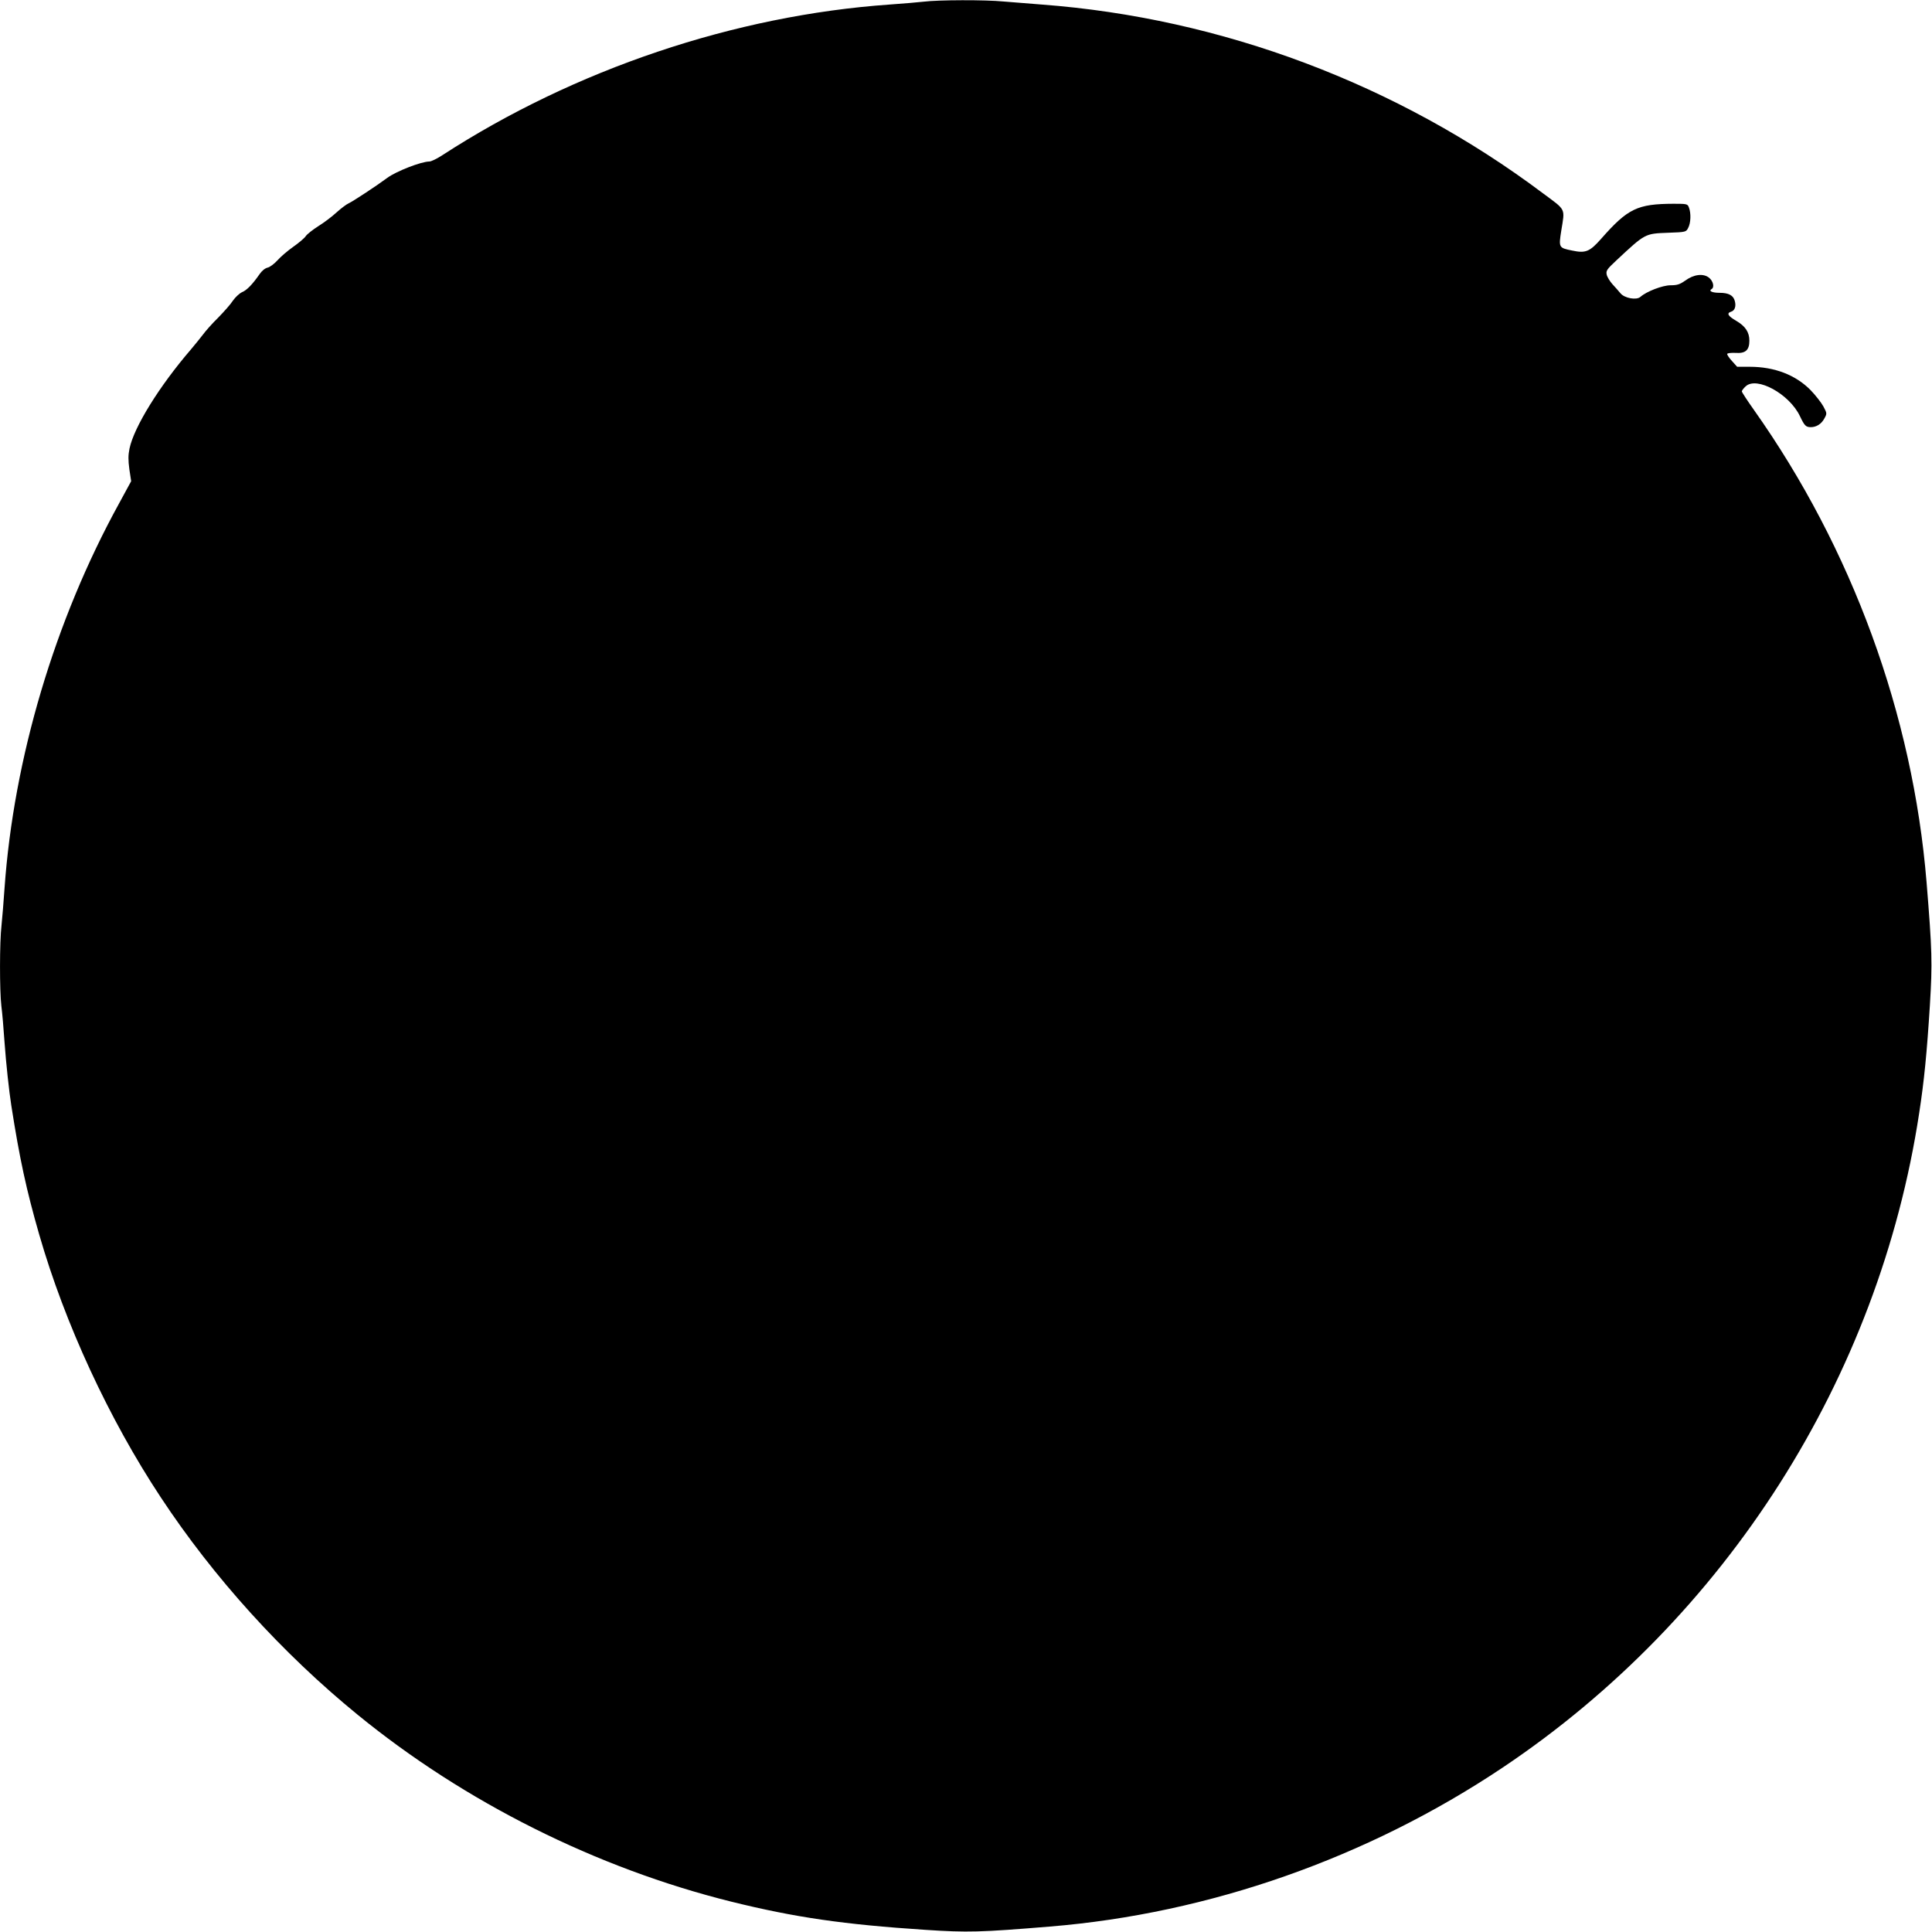
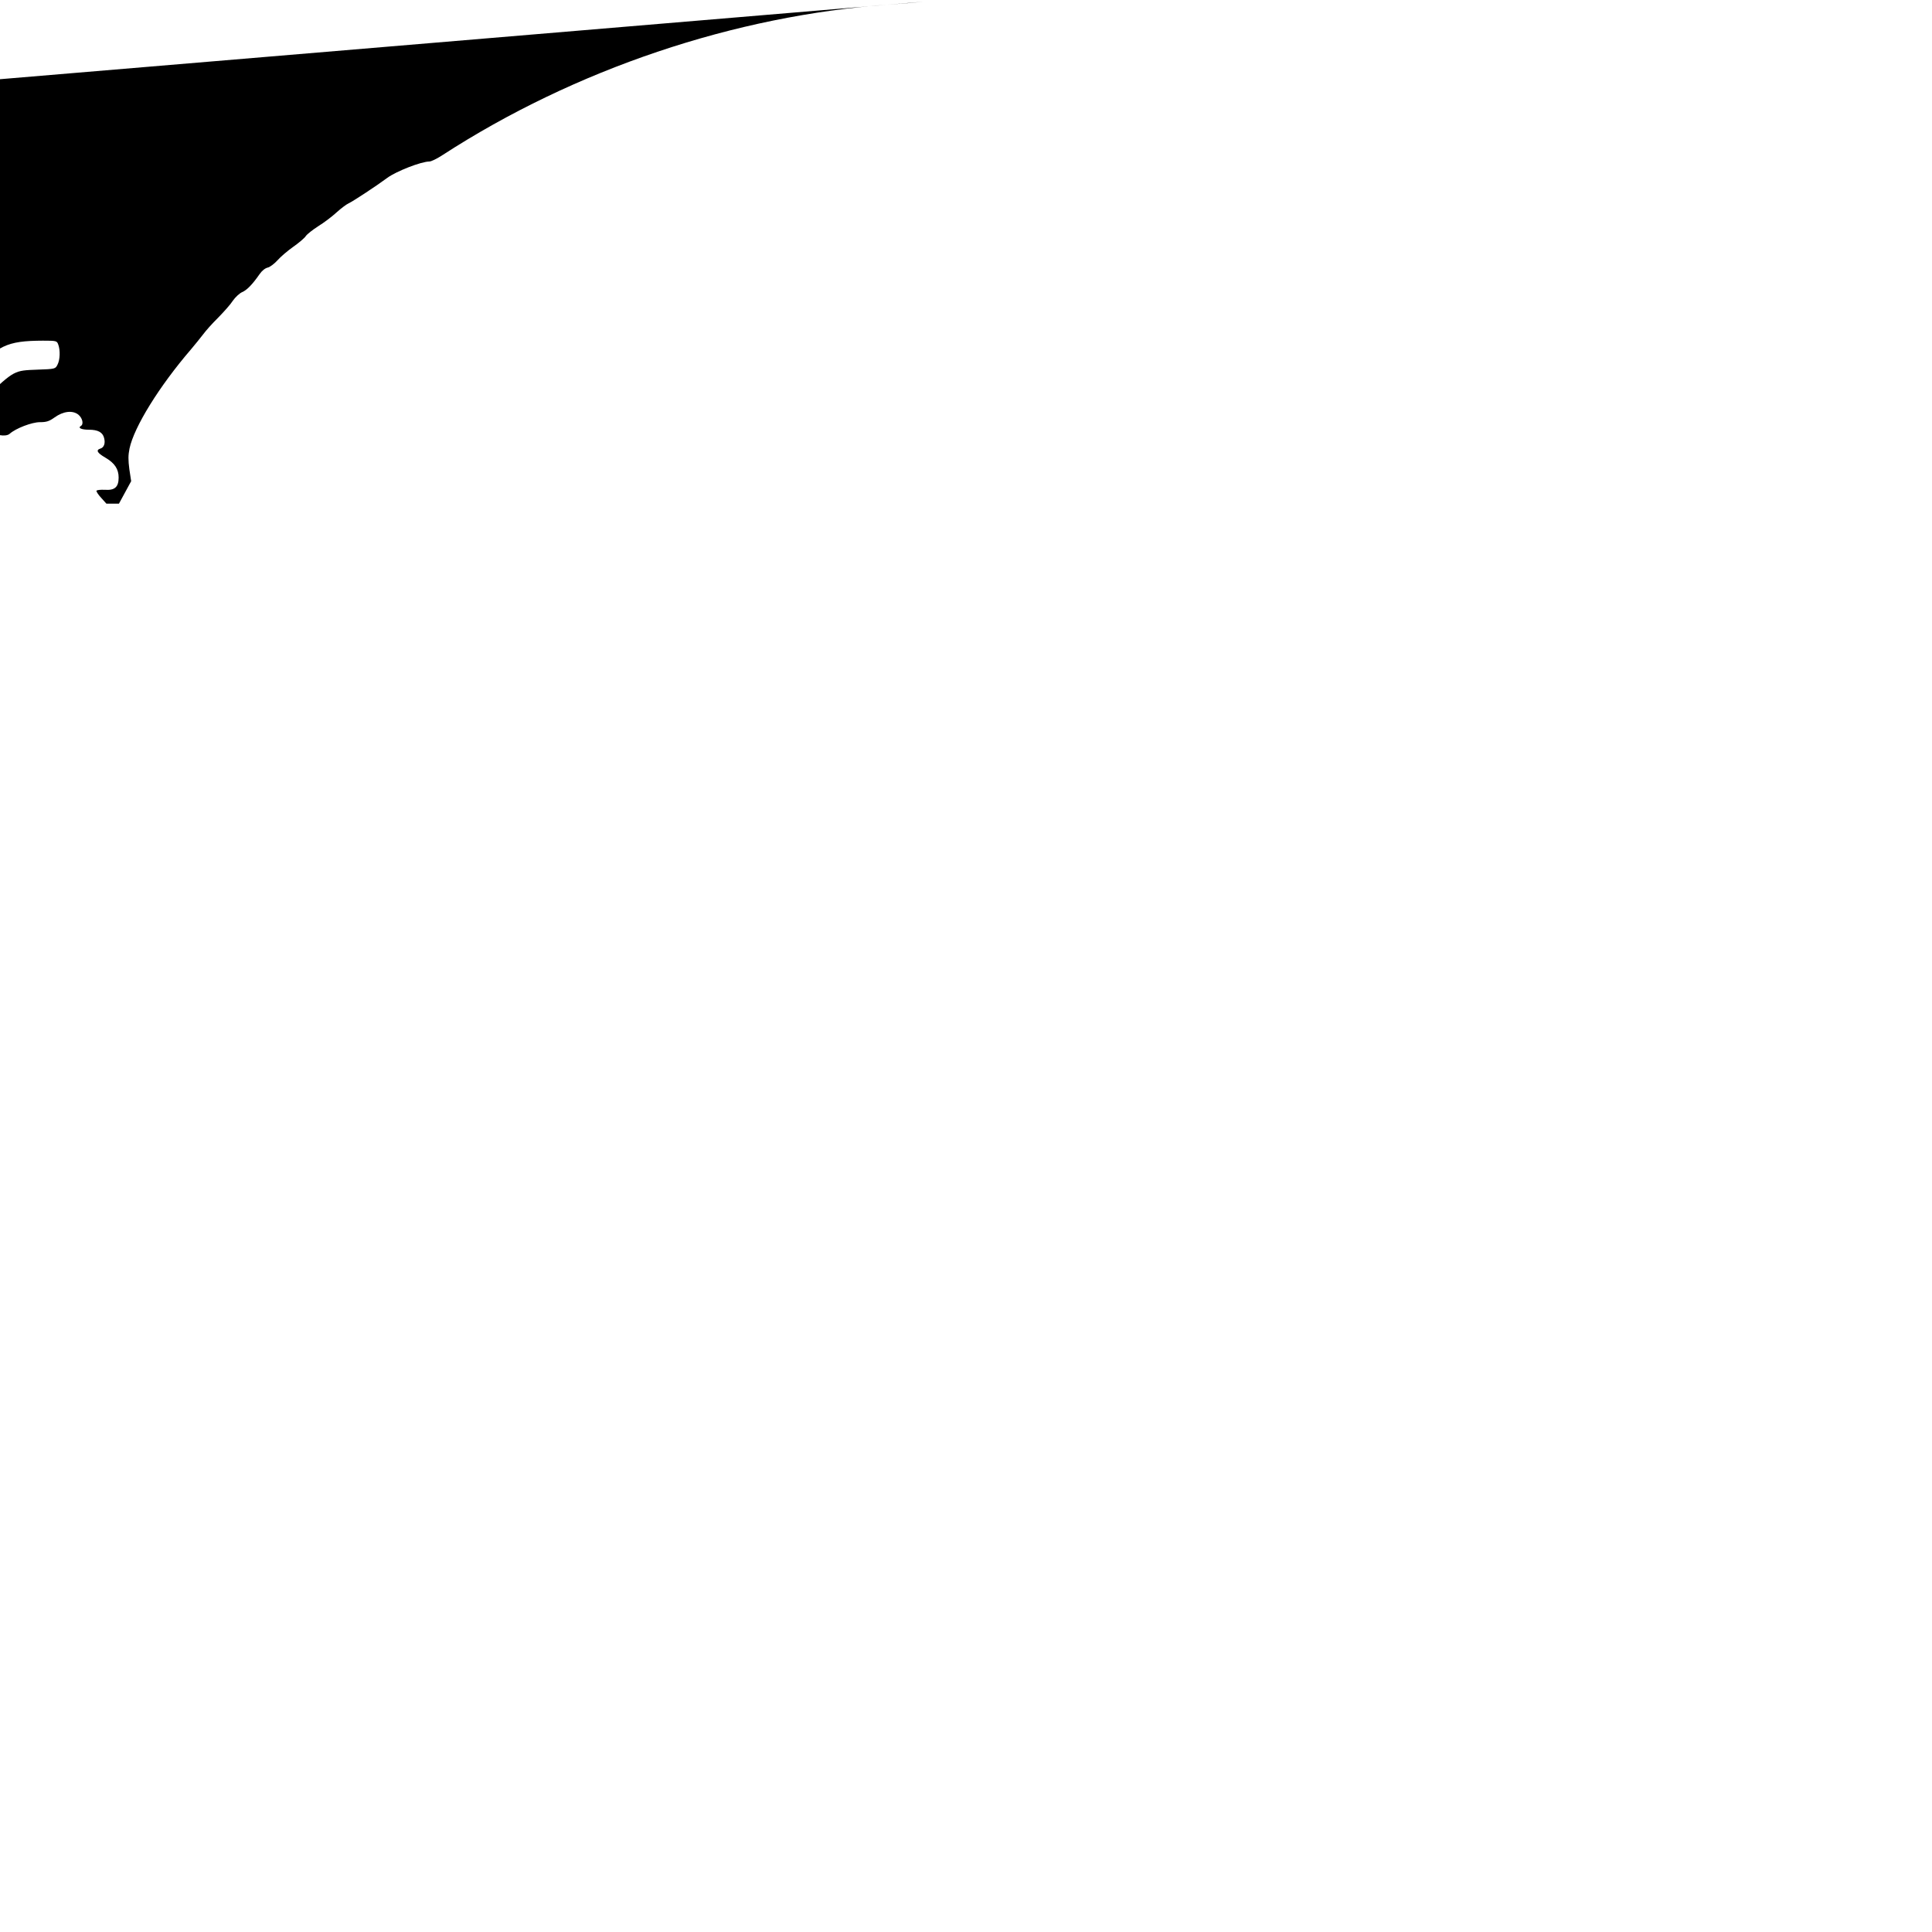
<svg xmlns="http://www.w3.org/2000/svg" version="1.0" width="1280pt" height="1280pt" viewBox="0 0 1280 1280" preserveAspectRatio="xMidYMid meet">
  <g transform="translate(0,1280) scale(0.1,-0.1)" fill="#000000" stroke="none">
-     <path d="M6120 12789 c-36 -4 -137 -13 -225 -19 -1028 -72 -2088 -430 -2964 -998 -35 -23 -74 -42 -86 -42 -54 0 -221 -65 -280 -109 -70 -52 -225 -154 -255 -168 -14 -6 -50 -33 -80 -60 -30 -28 -85 -69 -122 -92 -36 -23 -73 -52 -82 -65 -8 -13 -46 -45 -83 -71 -37 -26 -85 -67 -105 -90 -21 -23 -50 -45 -65 -48 -17 -4 -38 -21 -53 -43 -48 -69 -85 -107 -117 -120 -17 -8 -44 -33 -60 -56 -15 -24 -60 -74 -98 -113 -39 -38 -83 -88 -99 -110 -17 -22 -53 -67 -81 -100 -210 -244 -377 -514 -407 -657 -9 -44 -9 -76 -1 -137 l12 -79 -81 -149 c-425 -773 -697 -1688 -758 -2548 -6 -88 -15 -199 -20 -246 -13 -110 -13 -431 -1 -534 6 -44 15 -152 21 -240 10 -139 30 -325 45 -420 55 -352 100 -560 185 -855 170 -590 462 -1221 805 -1740 350 -531 805 -1033 1305 -1441 709 -579 1582 -1016 2475 -1238 421 -104 740 -151 1290 -187 276 -18 358 -16 820 22 1056 86 2106 455 3000 1053 1482 992 2493 2581 2760 4336 33 214 51 397 71 715 17 281 15 360 -22 815 -91 1110 -493 2210 -1145 3131 -44 62 -79 116 -79 121 0 5 11 20 25 33 73 69 290 -50 360 -197 30 -63 39 -73 72 -73 37 0 70 21 89 56 19 34 19 35 -6 82 -14 25 -52 74 -85 108 -99 100 -238 154 -403 154 l-83 0 -34 38 c-19 20 -33 42 -32 47 2 6 26 8 55 7 66 -5 92 18 92 81 0 56 -26 96 -88 132 -55 32 -64 50 -33 60 24 7 34 35 25 69 -9 39 -41 56 -101 56 -50 0 -75 12 -53 25 20 12 10 53 -17 75 -38 30 -100 23 -158 -19 -35 -25 -53 -31 -97 -31 -53 0 -160 -41 -200 -77 -26 -23 -105 -9 -132 24 -12 14 -35 41 -53 60 -17 19 -35 48 -38 63 -6 26 1 36 62 93 195 182 190 179 346 185 117 4 118 5 132 33 17 32 19 96 5 133 -9 25 -12 26 -102 26 -240 -1 -303 -31 -480 -232 -76 -86 -103 -97 -192 -78 -89 18 -90 19 -72 133 24 150 34 131 -121 246 -963 723 -2130 1162 -3323 1251 -80 6 -192 15 -250 20 -121 12 -435 11 -530 -1z" />
+     <path d="M6120 12789 c-36 -4 -137 -13 -225 -19 -1028 -72 -2088 -430 -2964 -998 -35 -23 -74 -42 -86 -42 -54 0 -221 -65 -280 -109 -70 -52 -225 -154 -255 -168 -14 -6 -50 -33 -80 -60 -30 -28 -85 -69 -122 -92 -36 -23 -73 -52 -82 -65 -8 -13 -46 -45 -83 -71 -37 -26 -85 -67 -105 -90 -21 -23 -50 -45 -65 -48 -17 -4 -38 -21 -53 -43 -48 -69 -85 -107 -117 -120 -17 -8 -44 -33 -60 -56 -15 -24 -60 -74 -98 -113 -39 -38 -83 -88 -99 -110 -17 -22 -53 -67 -81 -100 -210 -244 -377 -514 -407 -657 -9 -44 -9 -76 -1 -137 l12 -79 -81 -149 l-83 0 -34 38 c-19 20 -33 42 -32 47 2 6 26 8 55 7 66 -5 92 18 92 81 0 56 -26 96 -88 132 -55 32 -64 50 -33 60 24 7 34 35 25 69 -9 39 -41 56 -101 56 -50 0 -75 12 -53 25 20 12 10 53 -17 75 -38 30 -100 23 -158 -19 -35 -25 -53 -31 -97 -31 -53 0 -160 -41 -200 -77 -26 -23 -105 -9 -132 24 -12 14 -35 41 -53 60 -17 19 -35 48 -38 63 -6 26 1 36 62 93 195 182 190 179 346 185 117 4 118 5 132 33 17 32 19 96 5 133 -9 25 -12 26 -102 26 -240 -1 -303 -31 -480 -232 -76 -86 -103 -97 -192 -78 -89 18 -90 19 -72 133 24 150 34 131 -121 246 -963 723 -2130 1162 -3323 1251 -80 6 -192 15 -250 20 -121 12 -435 11 -530 -1z" />
  </g>
</svg>